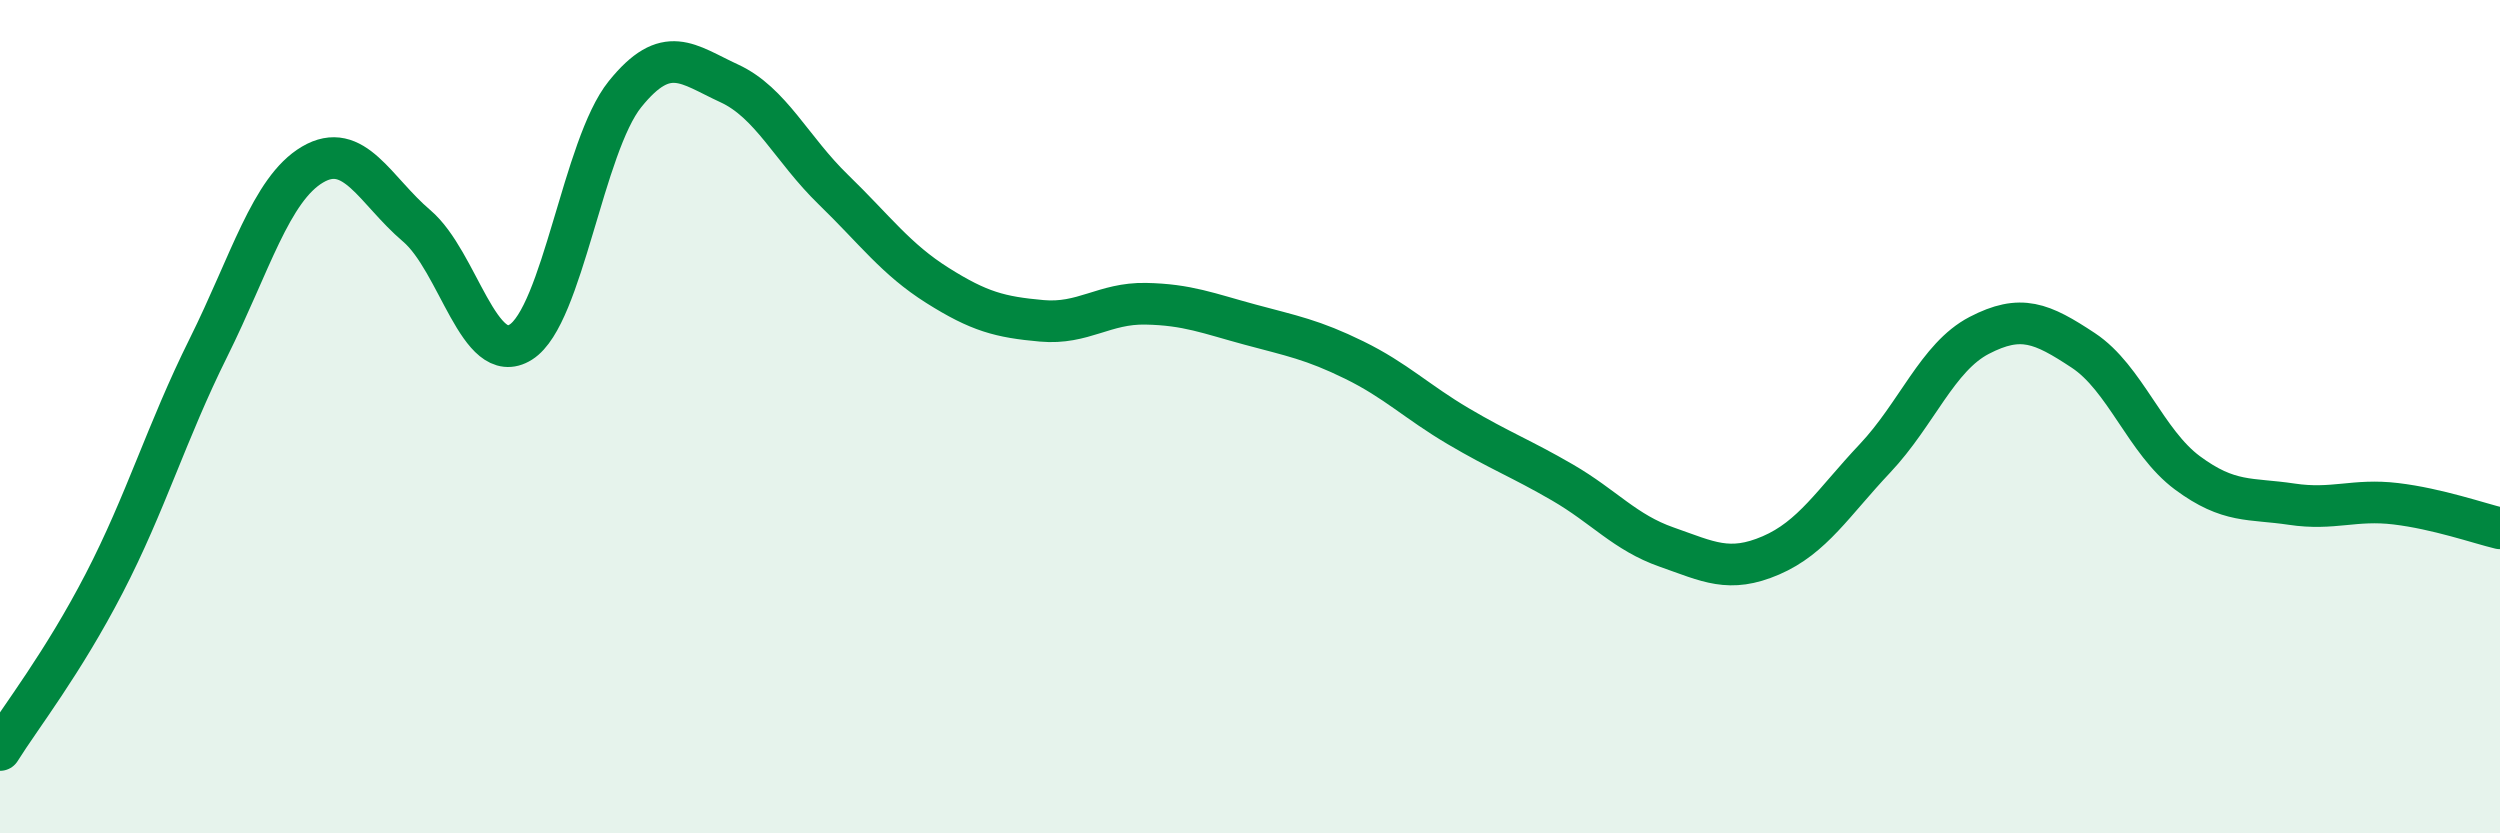
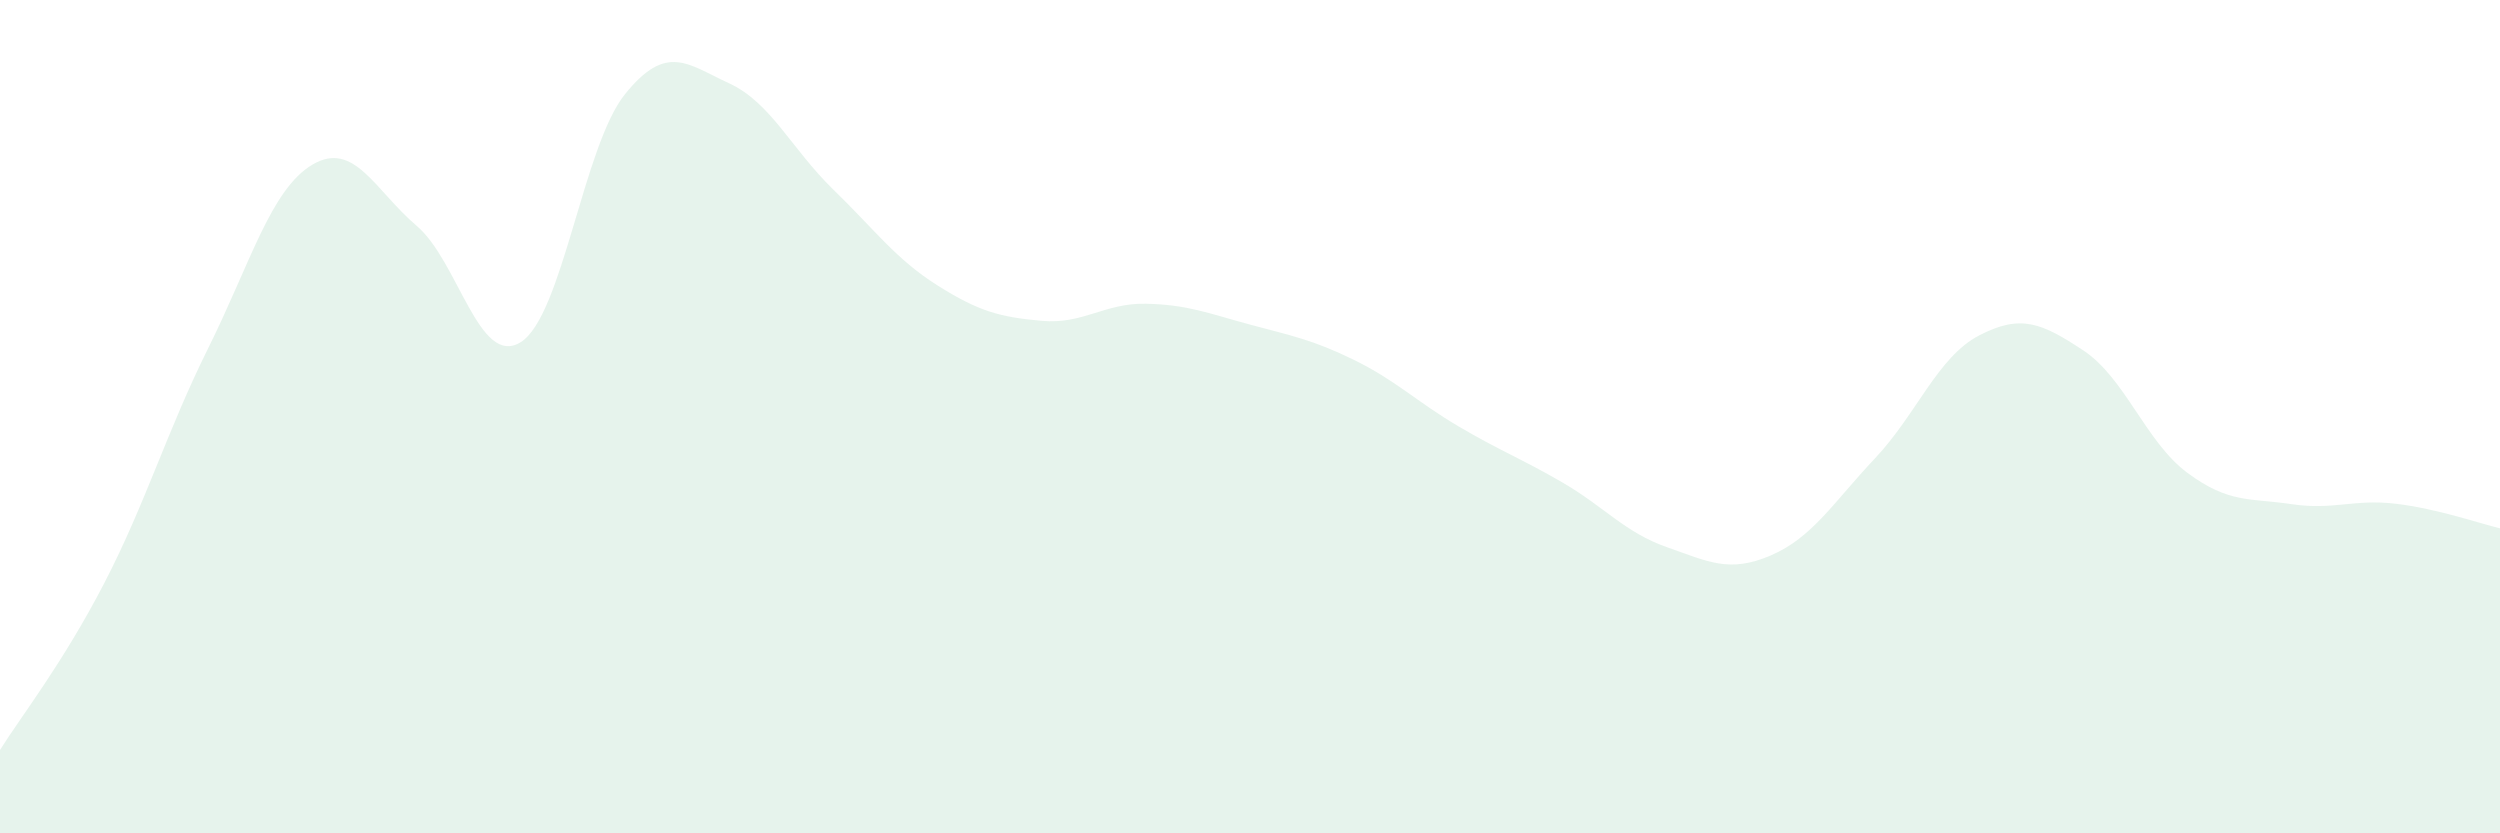
<svg xmlns="http://www.w3.org/2000/svg" width="60" height="20" viewBox="0 0 60 20">
  <path d="M 0,18 C 0.5,17.2 1.5,15.93 2.5,14 C 3.5,12.07 4,10.36 5,8.35 C 6,6.34 6.5,4.54 7.5,3.95 C 8.5,3.36 9,4.57 10,5.42 C 11,6.27 11.5,8.84 12.5,8.21 C 13.5,7.58 14,3.5 15,2.26 C 16,1.02 16.5,1.54 17.5,2 C 18.5,2.46 19,3.58 20,4.55 C 21,5.52 21.5,6.22 22.5,6.85 C 23.5,7.48 24,7.61 25,7.7 C 26,7.79 26.5,7.27 27.5,7.29 C 28.5,7.31 29,7.52 30,7.79 C 31,8.06 31.5,8.15 32.5,8.64 C 33.5,9.13 34,9.64 35,10.23 C 36,10.82 36.5,11 37.5,11.58 C 38.5,12.16 39,12.78 40,13.13 C 41,13.48 41.5,13.76 42.5,13.33 C 43.5,12.9 44,12.06 45,11 C 46,9.94 46.5,8.57 47.5,8.05 C 48.5,7.53 49,7.75 50,8.41 C 51,9.07 51.5,10.61 52.5,11.35 C 53.5,12.09 54,11.95 55,12.1 C 56,12.25 56.5,11.97 57.5,12.09 C 58.5,12.21 59.5,12.56 60,12.68L60 20L0 20Z" fill="#008740" opacity="0.1" stroke-linecap="round" stroke-linejoin="round" />
-   <path d="M 0,18 C 0.5,17.2 1.5,15.93 2.5,14 C 3.5,12.07 4,10.36 5,8.35 C 6,6.34 6.5,4.54 7.5,3.95 C 8.5,3.36 9,4.57 10,5.42 C 11,6.27 11.5,8.84 12.5,8.21 C 13.5,7.58 14,3.5 15,2.26 C 16,1.02 16.5,1.54 17.5,2 C 18.5,2.46 19,3.58 20,4.55 C 21,5.52 21.5,6.22 22.5,6.85 C 23.5,7.48 24,7.61 25,7.7 C 26,7.79 26.5,7.27 27.5,7.29 C 28.5,7.31 29,7.52 30,7.79 C 31,8.06 31.5,8.15 32.5,8.64 C 33.5,9.13 34,9.64 35,10.23 C 36,10.82 36.5,11 37.5,11.58 C 38.5,12.16 39,12.78 40,13.13 C 41,13.48 41.5,13.76 42.5,13.33 C 43.5,12.9 44,12.06 45,11 C 46,9.94 46.5,8.57 47.5,8.05 C 48.5,7.53 49,7.75 50,8.41 C 51,9.07 51.5,10.61 52.5,11.35 C 53.5,12.09 54,11.95 55,12.1 C 56,12.25 56.5,11.97 57.5,12.09 C 58.5,12.21 59.5,12.56 60,12.68" stroke="#008740" stroke-width="1" fill="none" stroke-linecap="round" stroke-linejoin="round" />
</svg>